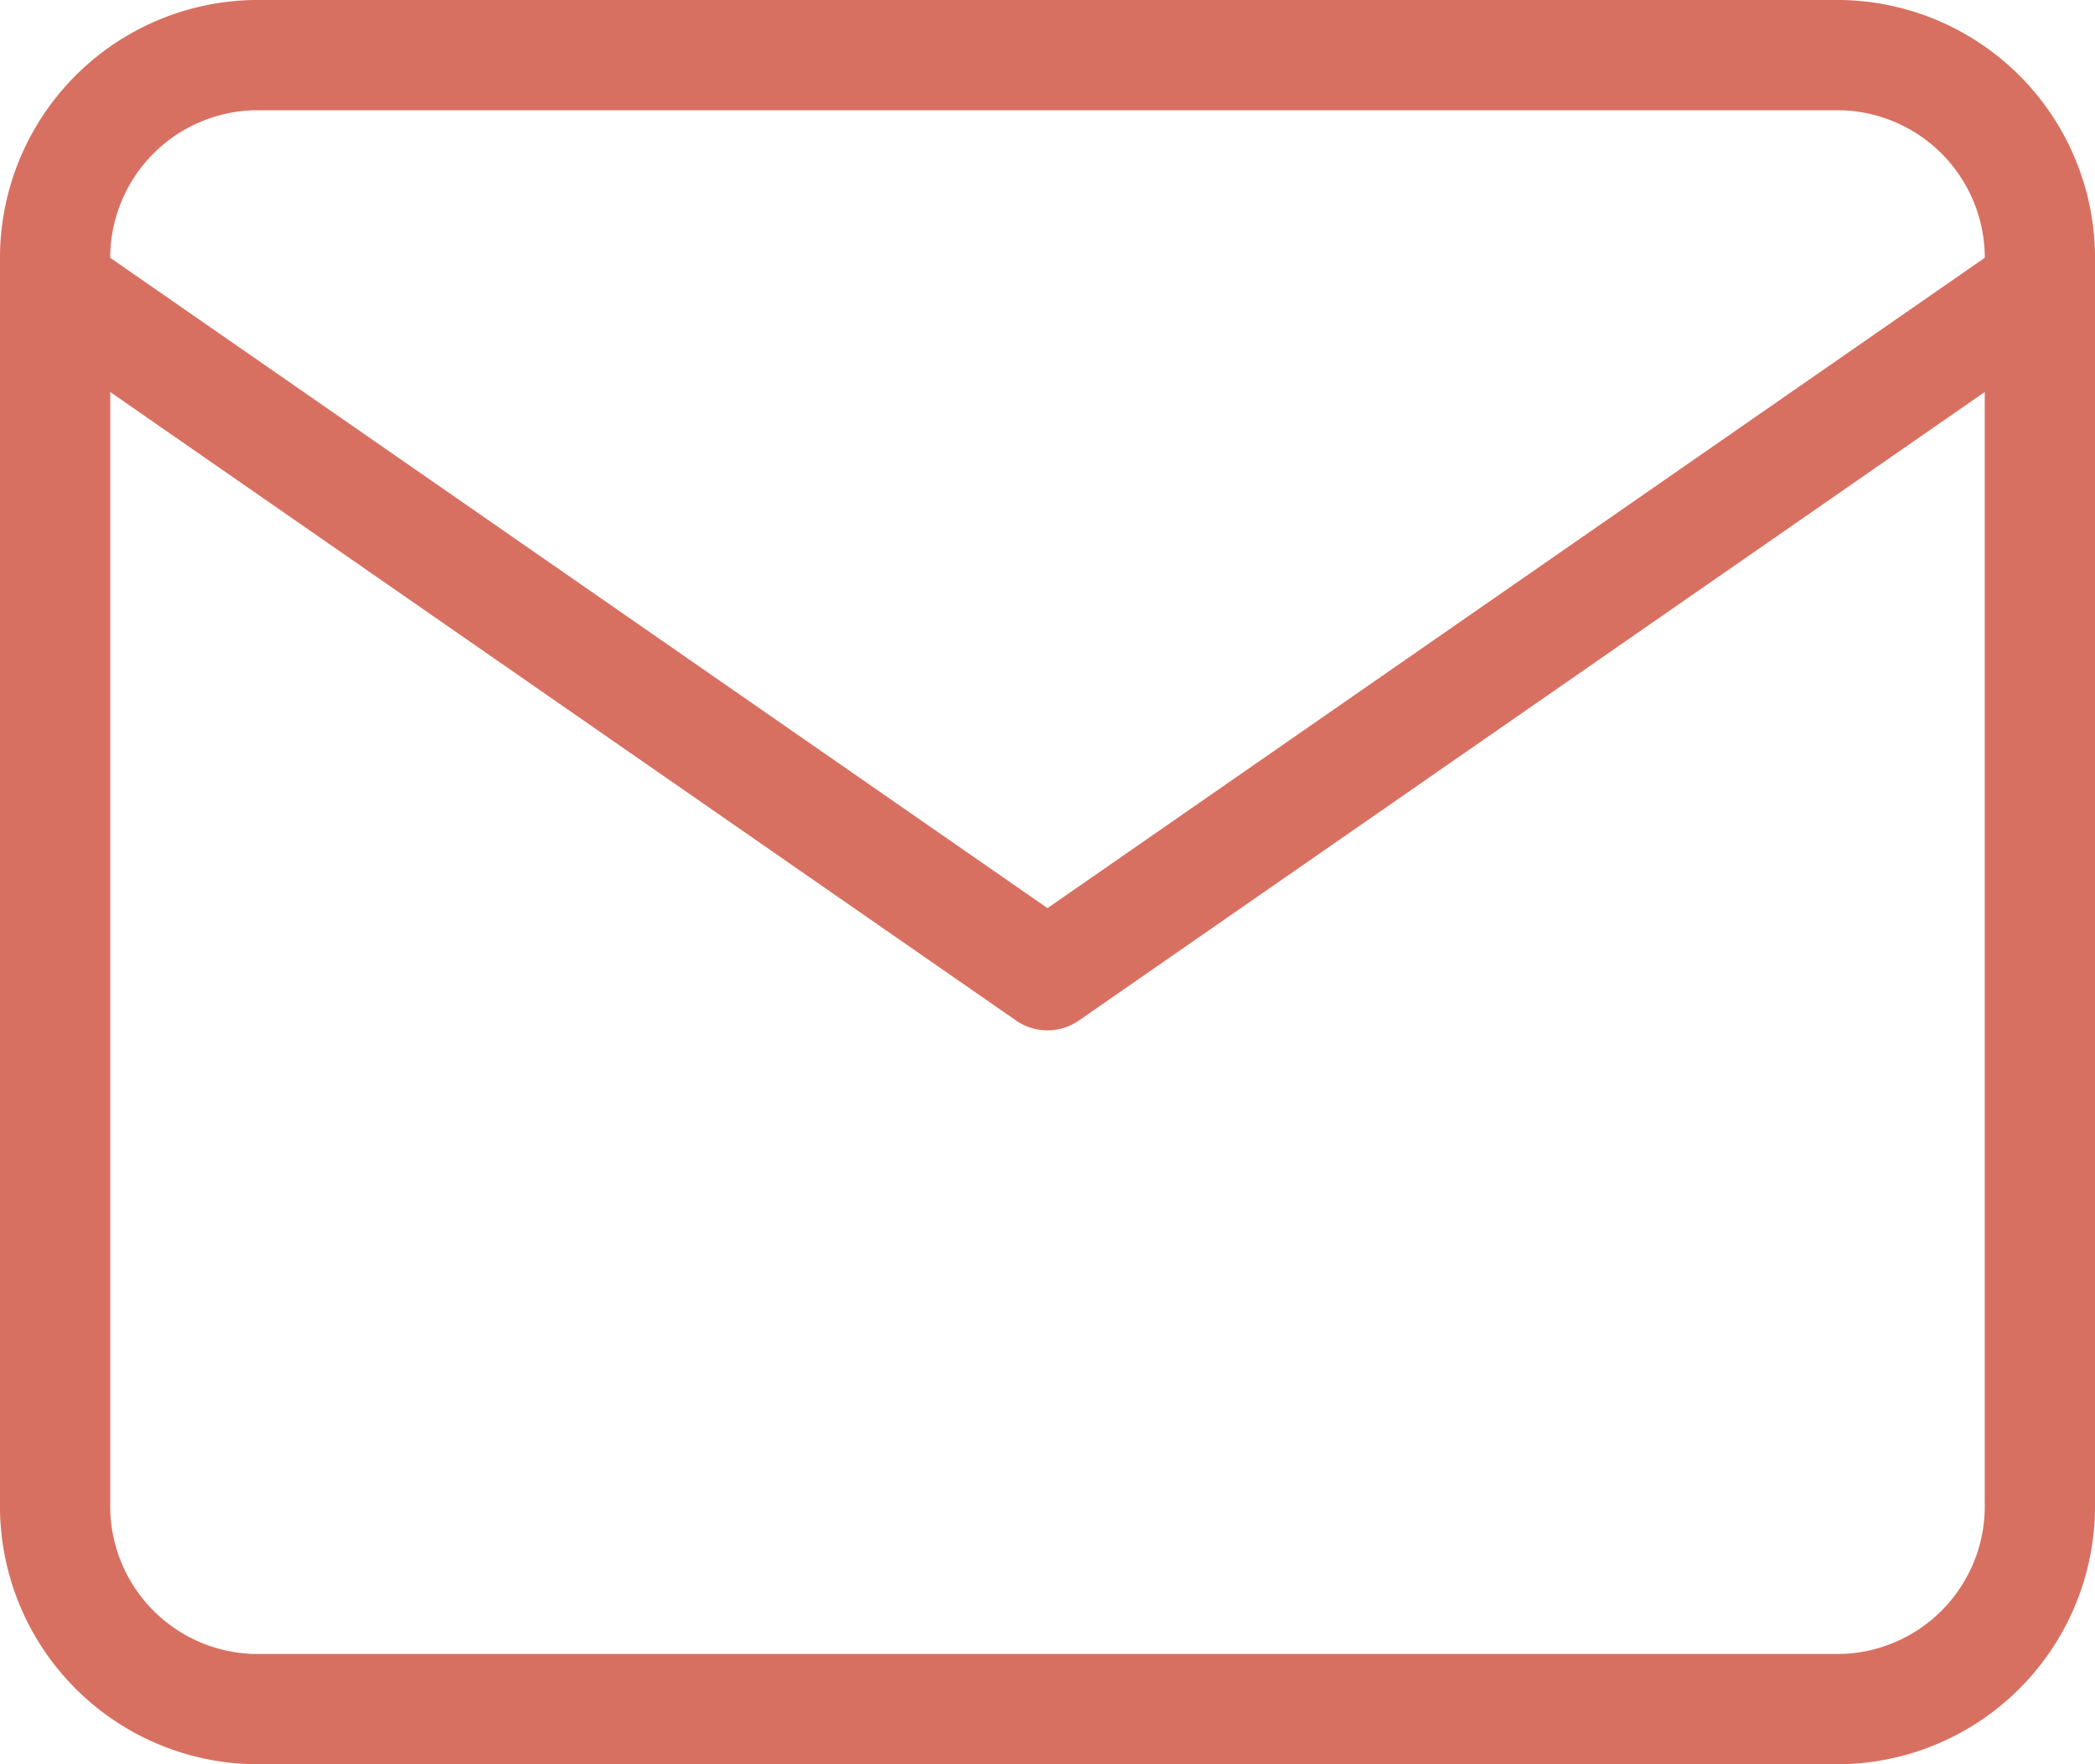
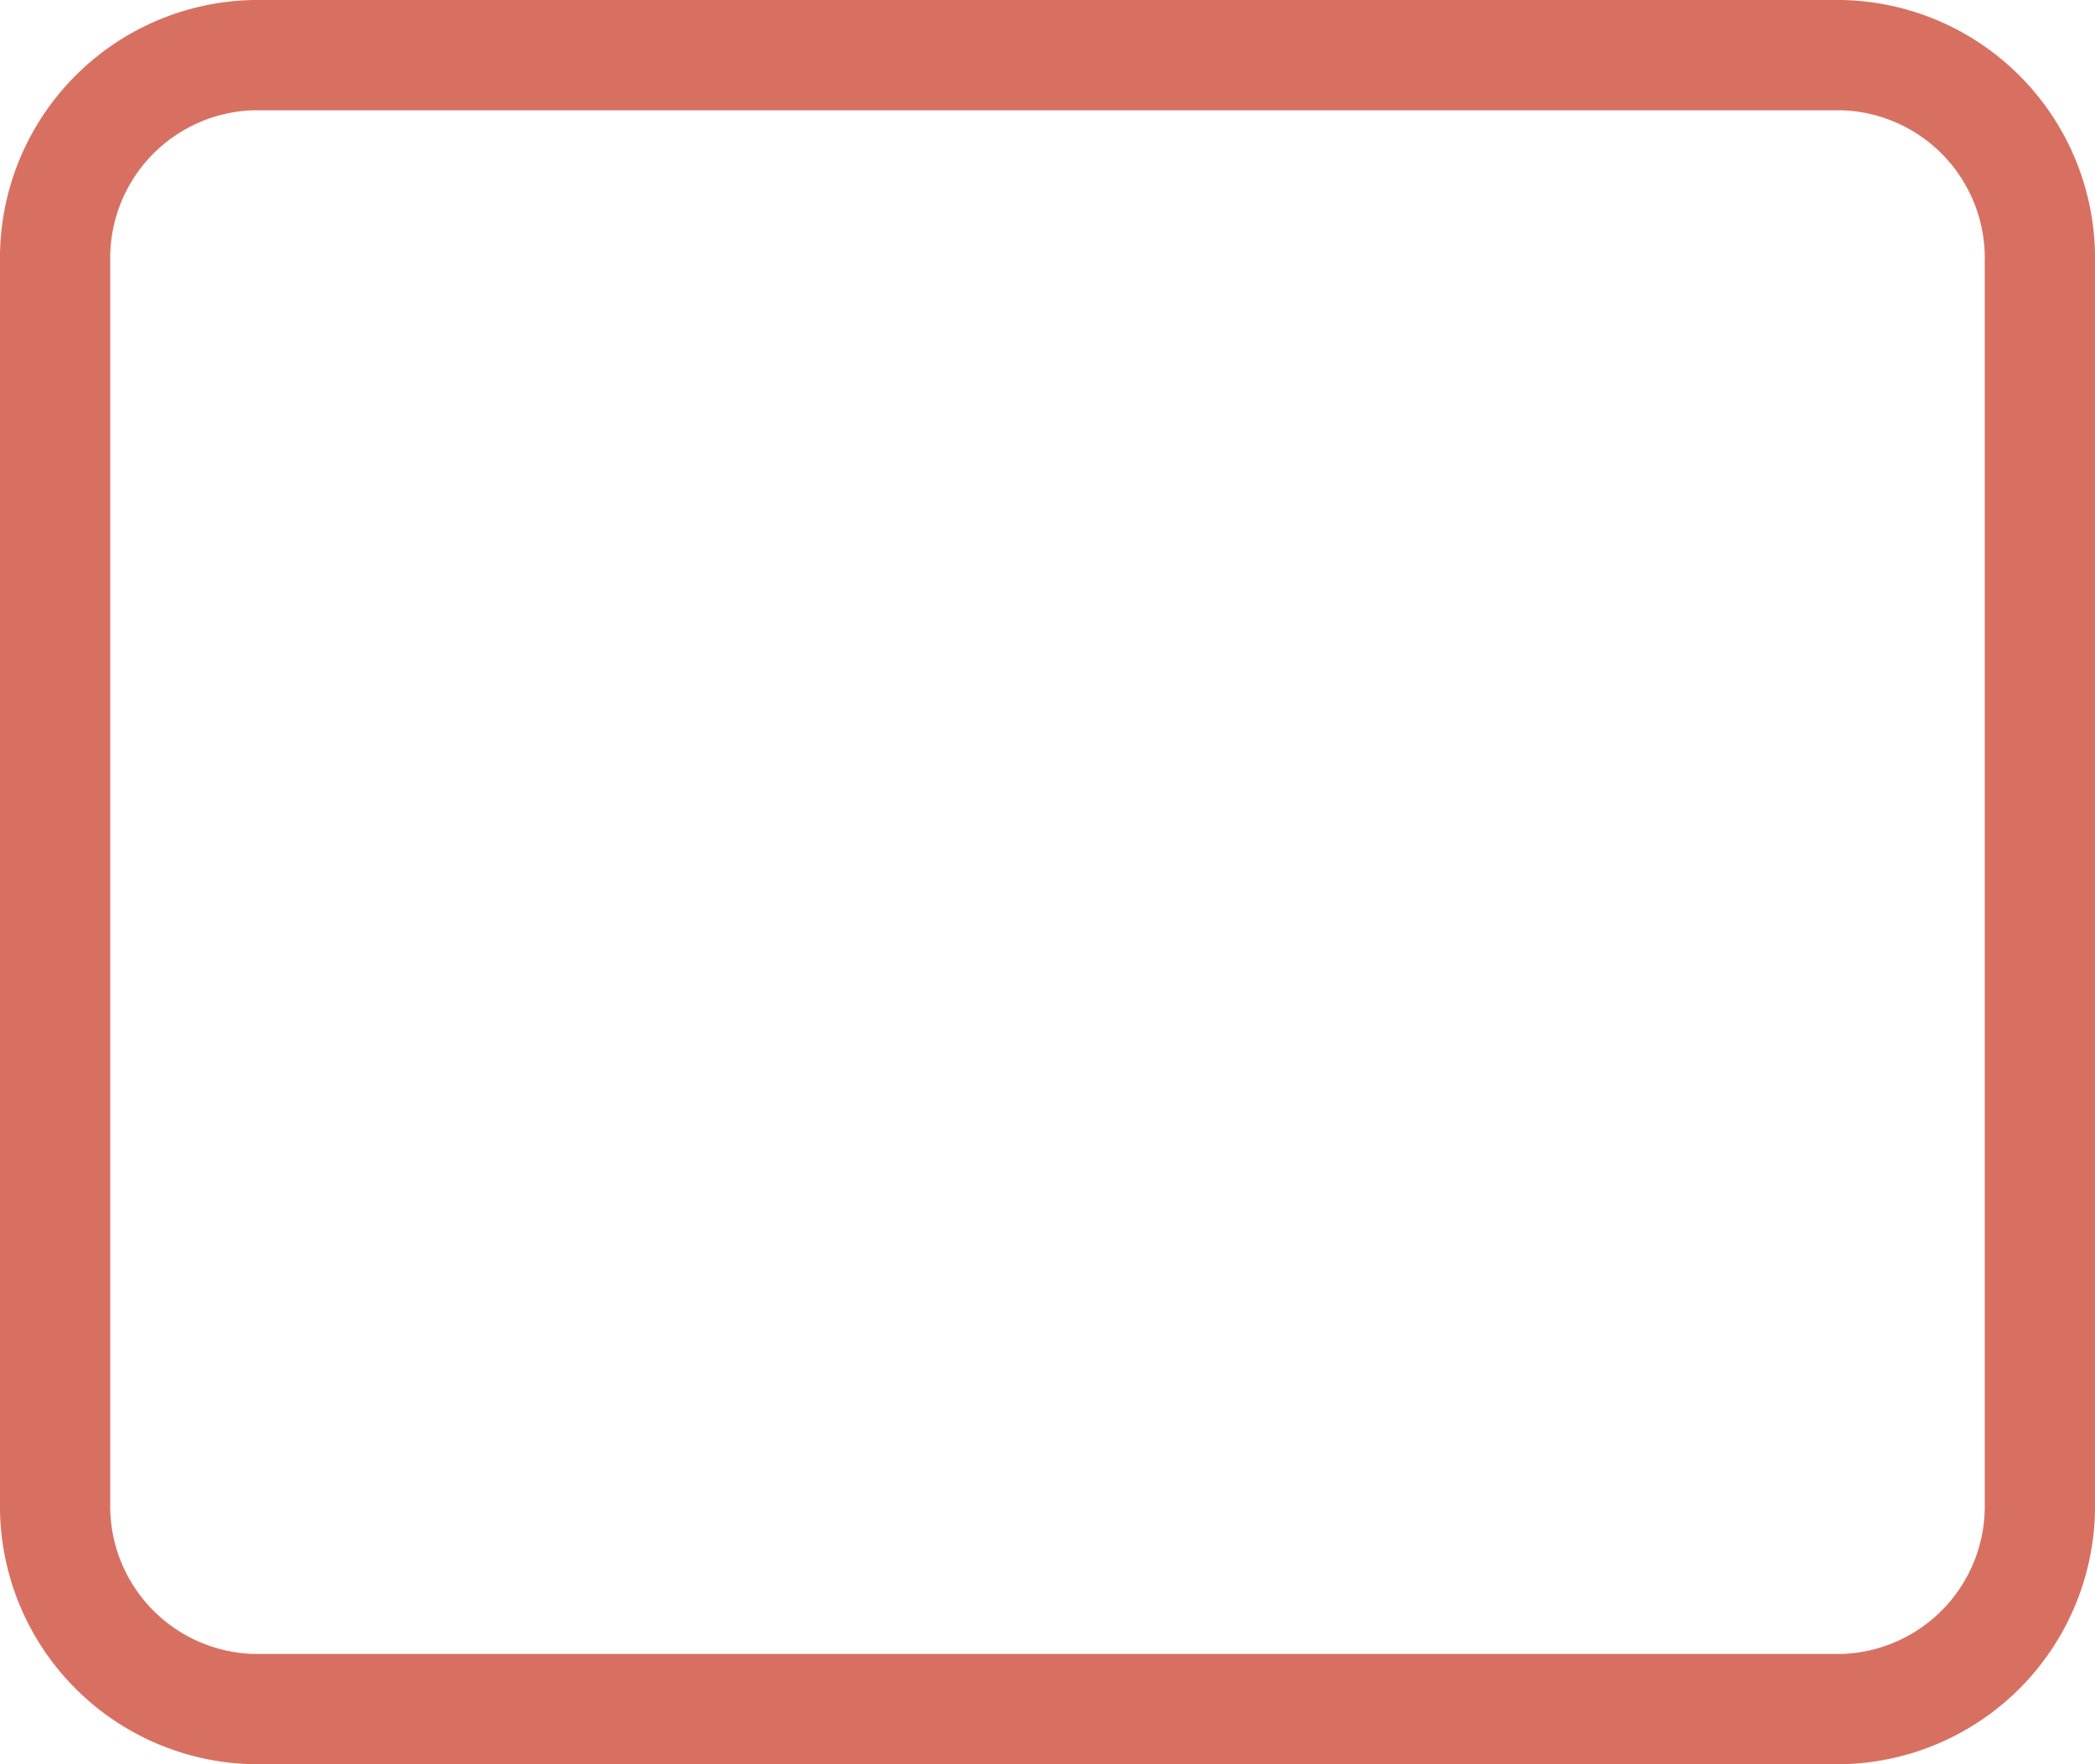
<svg xmlns="http://www.w3.org/2000/svg" width="38" height="32" viewBox="0 0 38 32">
  <g transform="translate(1 1)">
    <path d="M6.6,5H35.4A4.682,4.682,0,0,1,40,9.75v22.5A4.682,4.682,0,0,1,35.4,37H6.6A4.682,4.682,0,0,1,2,32.25V9.75A4.682,4.682,0,0,1,6.6,5ZM35.4,35A2.681,2.681,0,0,0,38,32.25V9.75A2.681,2.681,0,0,0,35.4,7H6.6A2.681,2.681,0,0,0,4,9.75v22.5A2.681,2.681,0,0,0,6.6,35Z" transform="translate(-3 -6)" fill="#d87061" />
-     <path d="M21,22.489a1,1,0,0,1-.57-.178L2.43,9.822A1,1,0,1,1,3.57,8.178L21,20.272,38.43,8.178a1,1,0,1,1,1.14,1.643l-18,12.489A1,1,0,0,1,21,22.489Z" transform="translate(-3 -4.8)" fill="#d87061" />
  </g>
</svg>